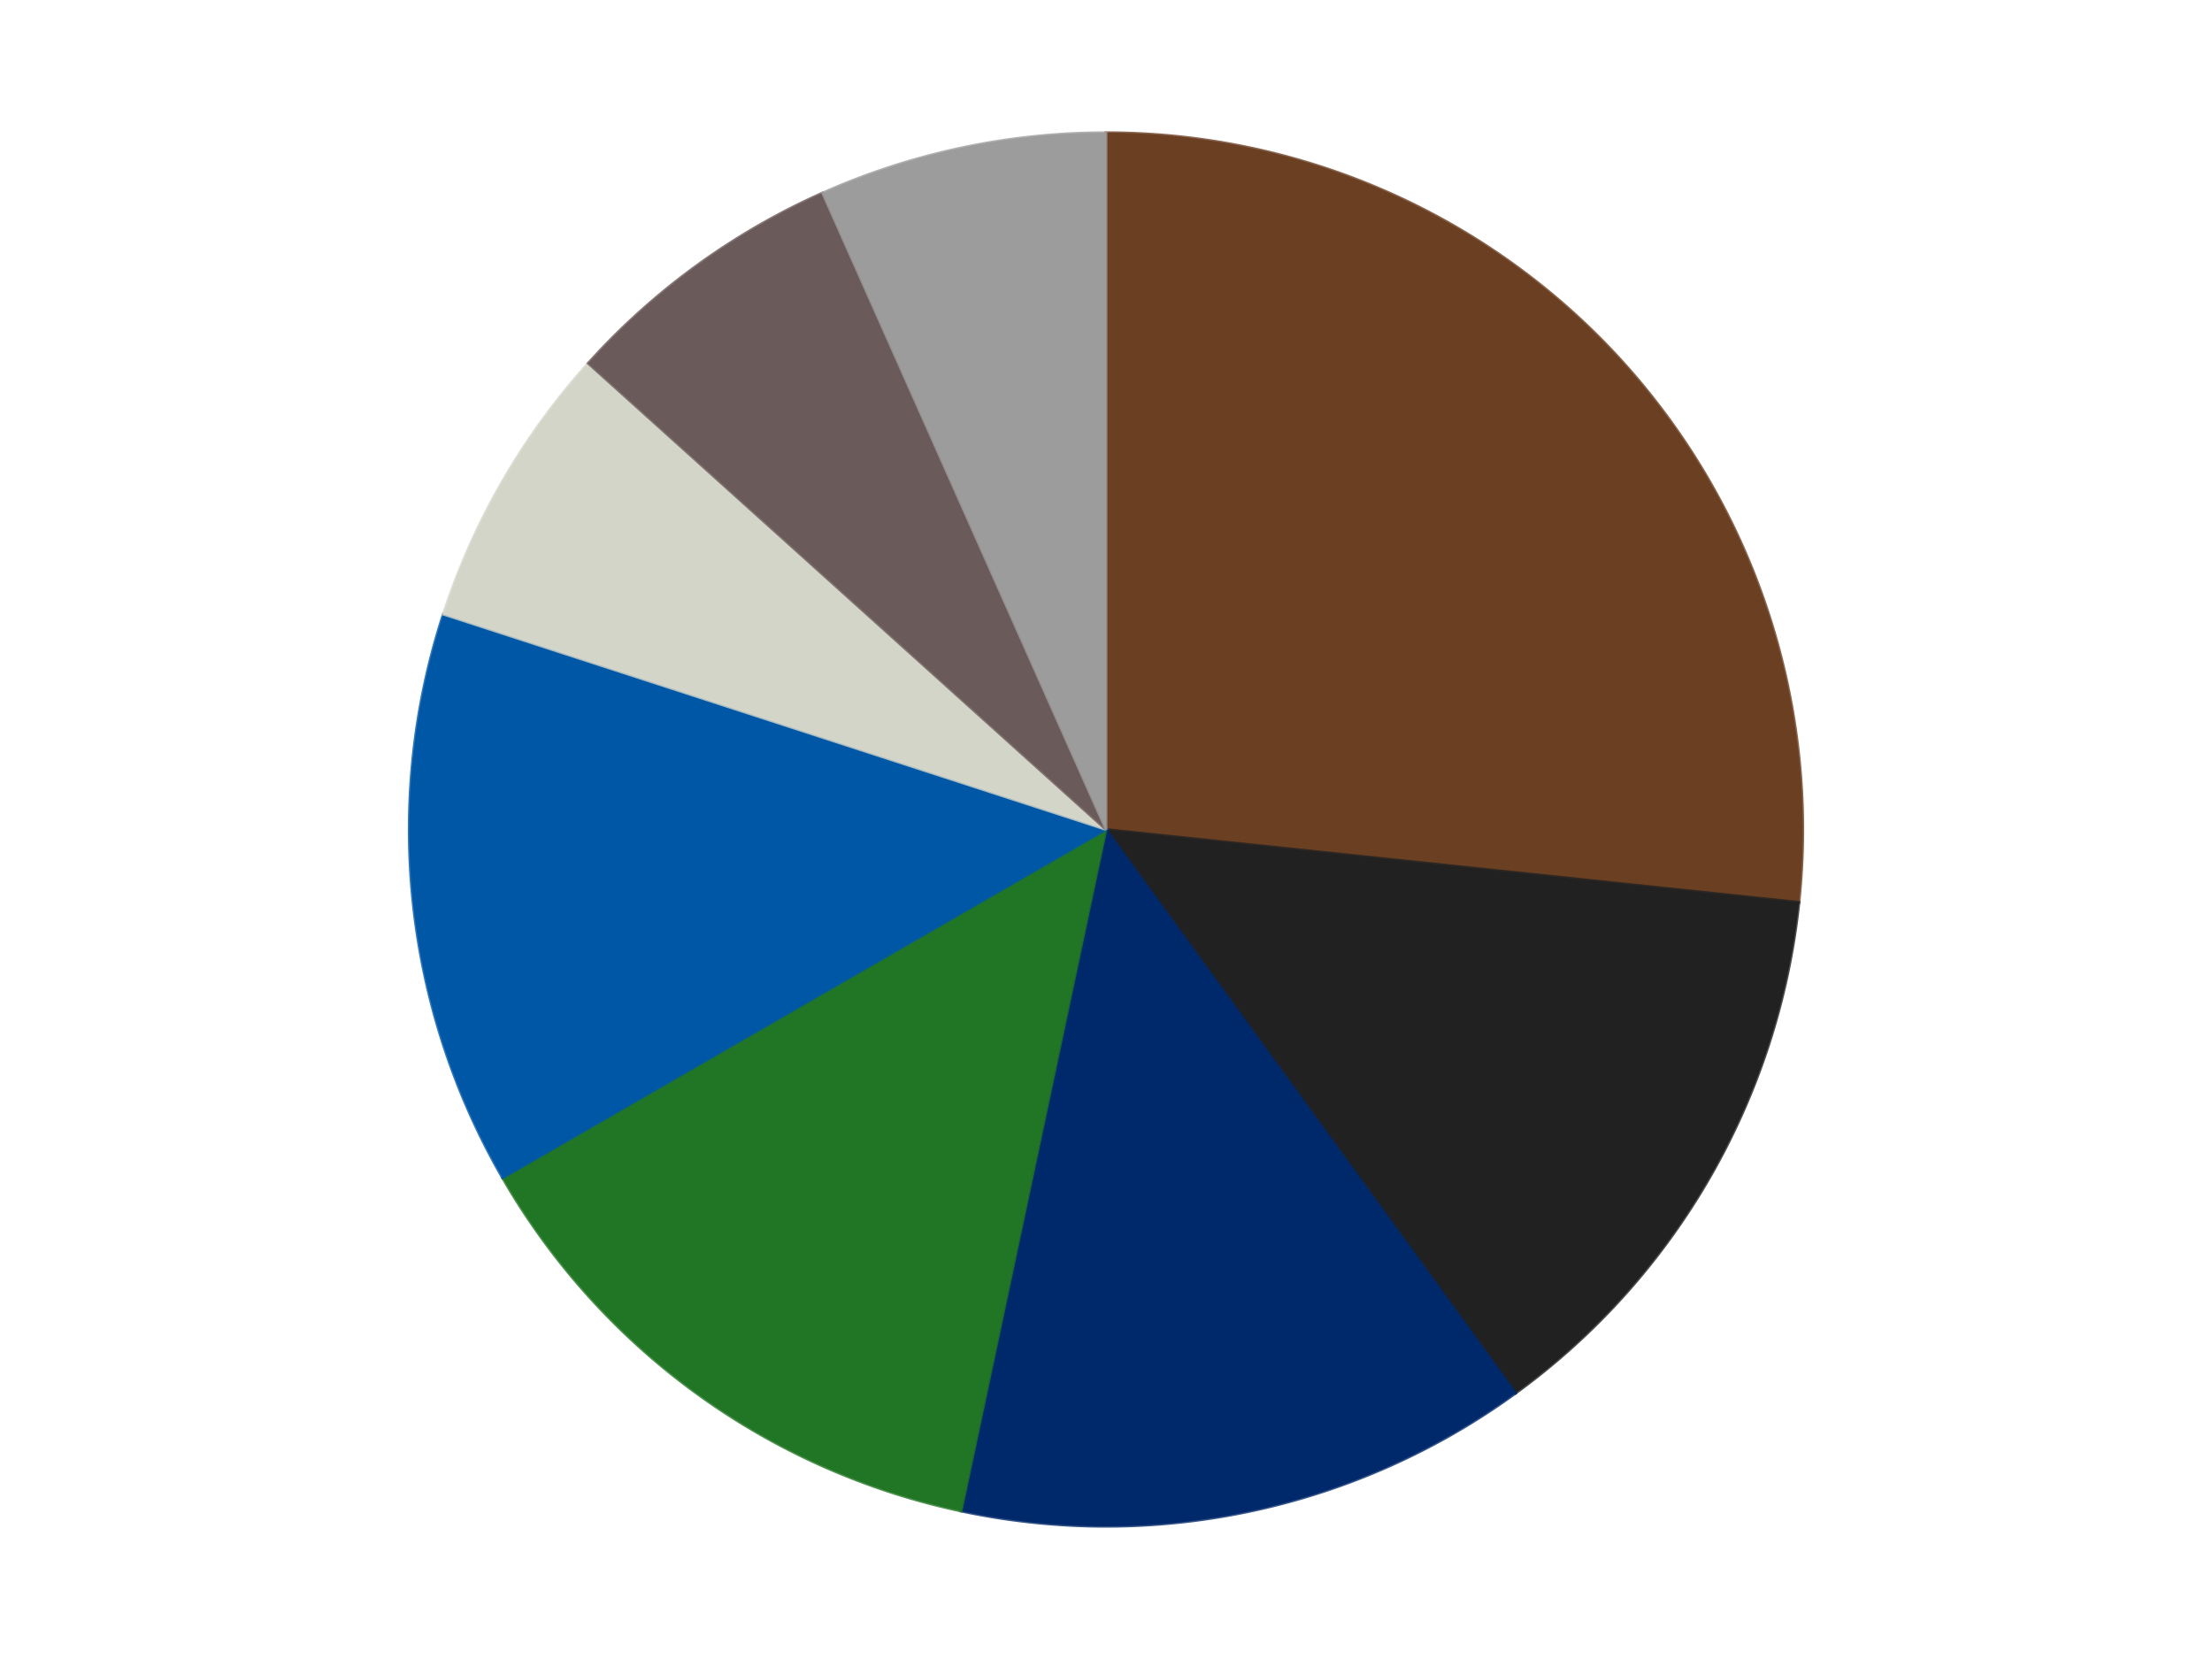
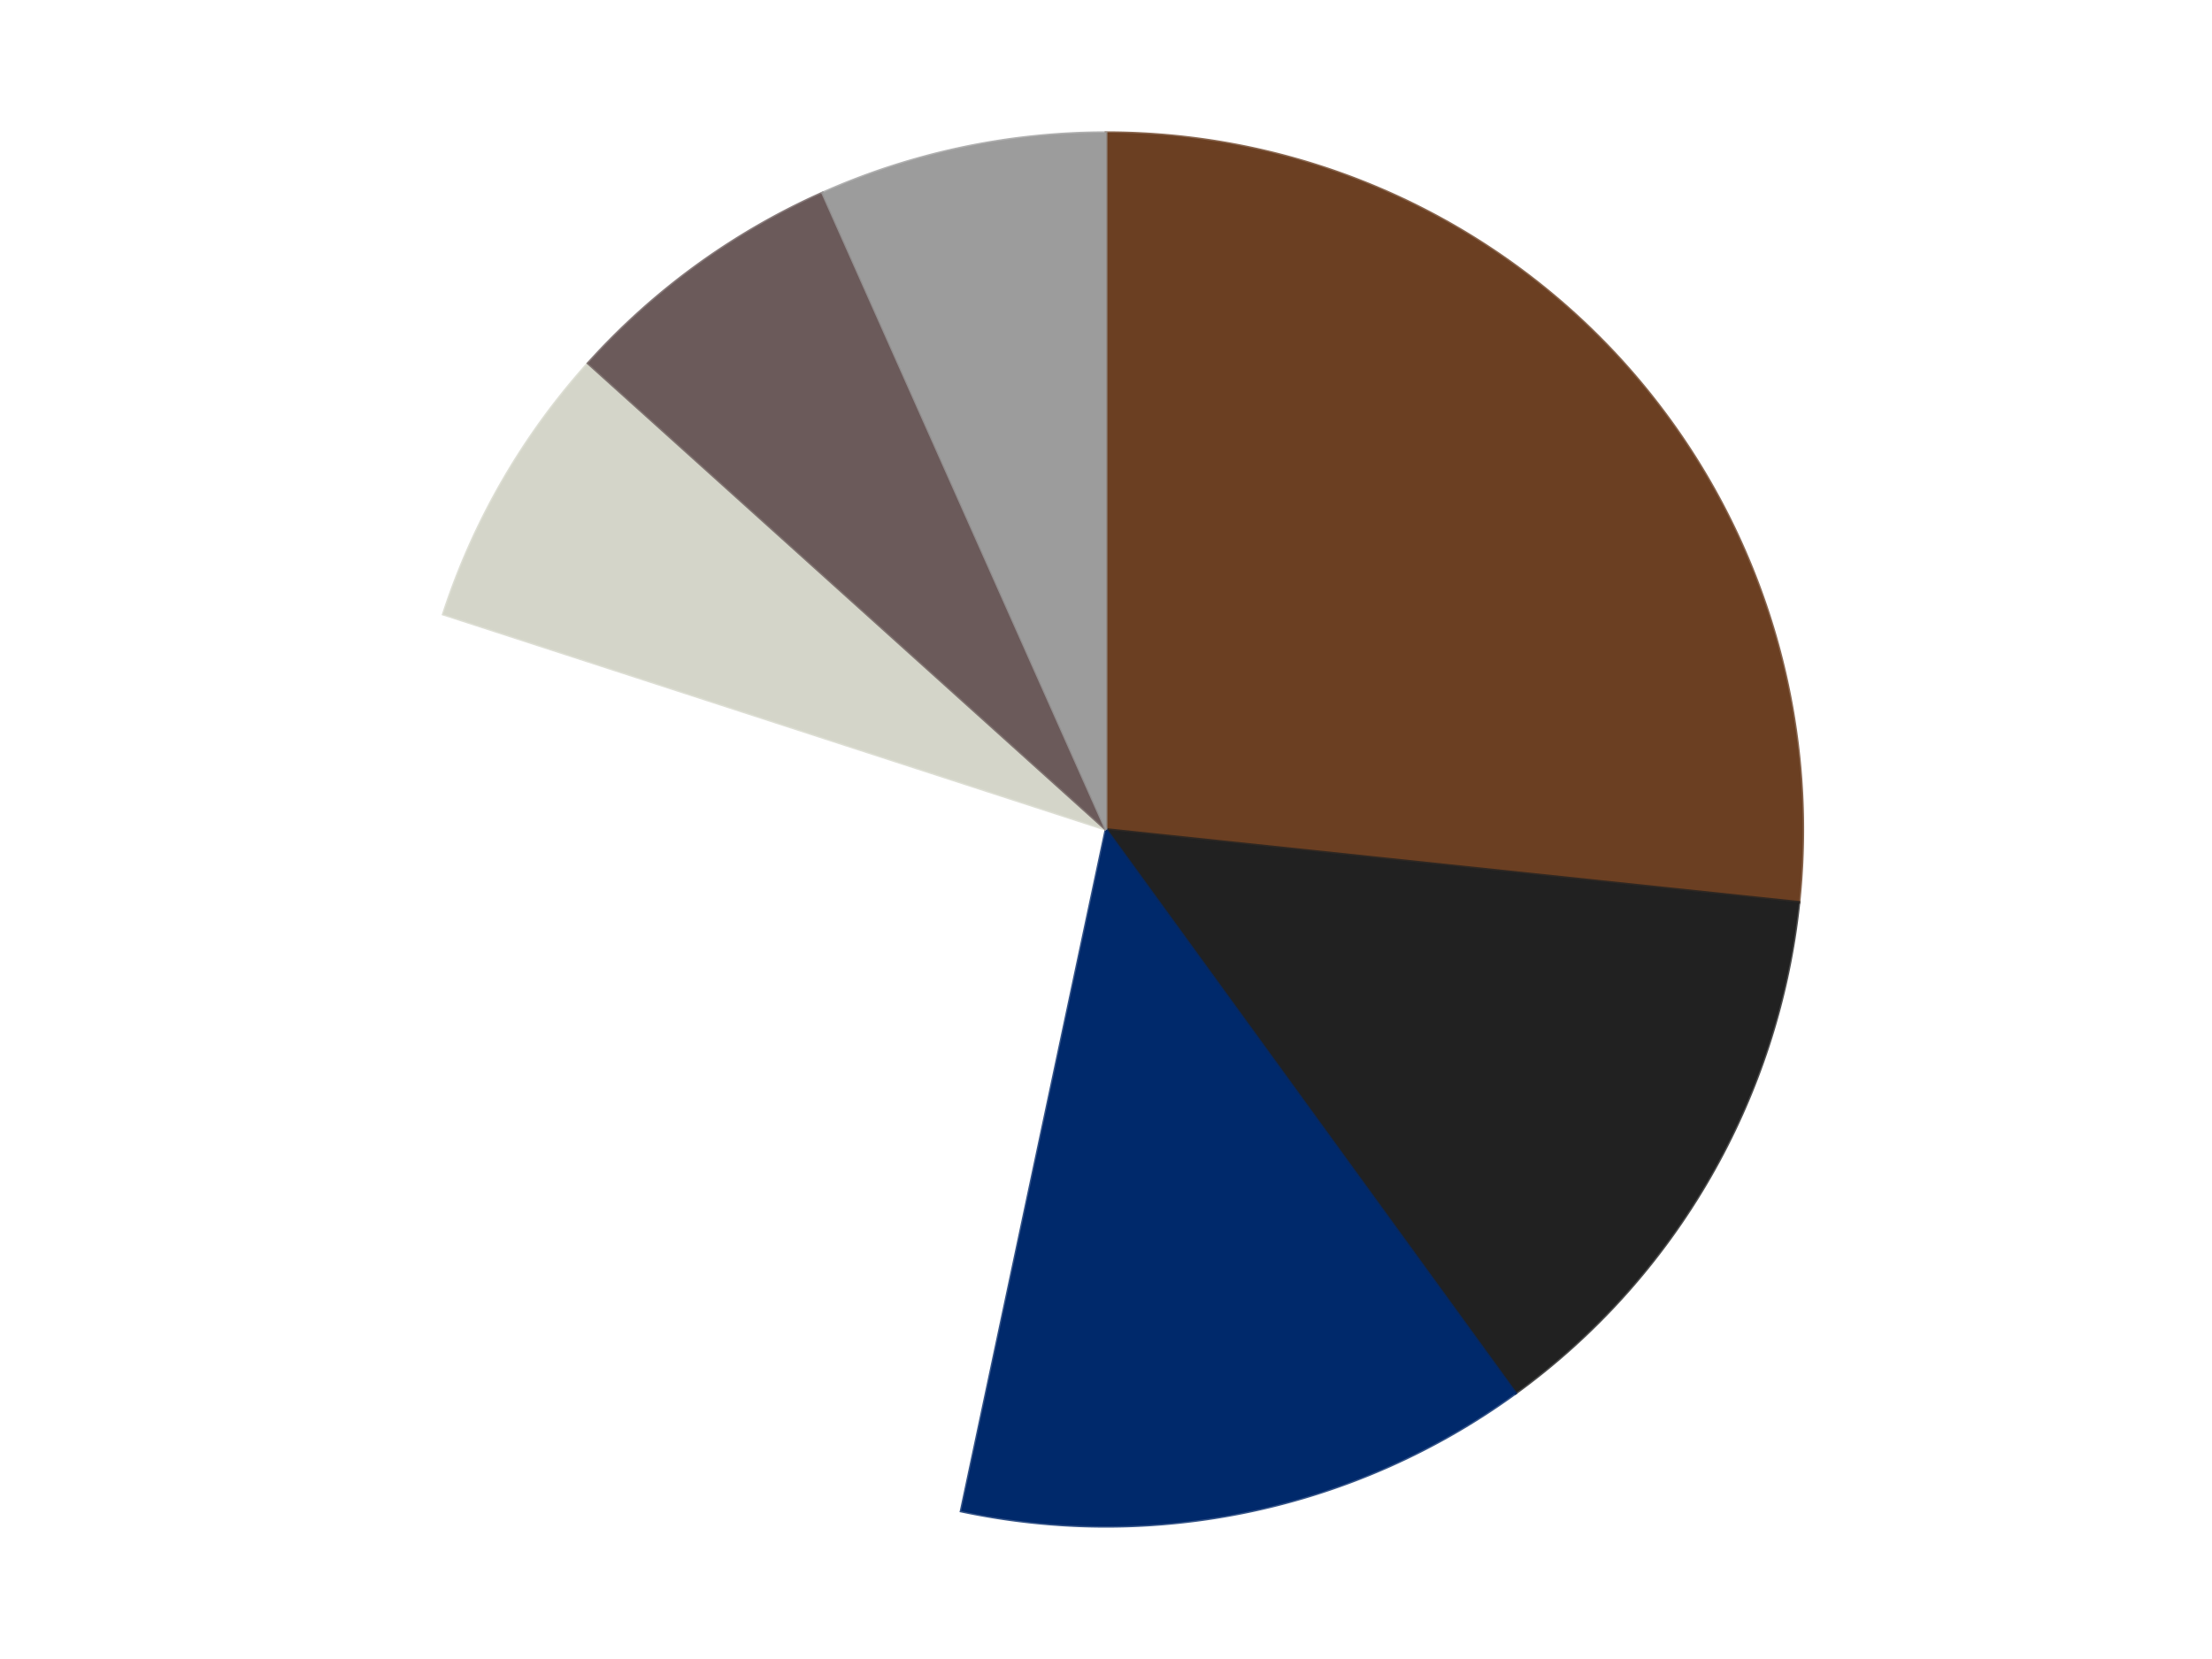
<svg xmlns="http://www.w3.org/2000/svg" xmlns:xlink="http://www.w3.org/1999/xlink" id="chart-a2123e59-60f3-4f73-9cea-0fdeb9c60789" class="pygal-chart" viewBox="0 0 800 600">
  <defs>
    <style type="text/css">#chart-a2123e59-60f3-4f73-9cea-0fdeb9c60789{-webkit-user-select:none;-webkit-font-smoothing:antialiased;font-family:Consolas,"Liberation Mono",Menlo,Courier,monospace}#chart-a2123e59-60f3-4f73-9cea-0fdeb9c60789 .title{font-family:Consolas,"Liberation Mono",Menlo,Courier,monospace;font-size:16px}#chart-a2123e59-60f3-4f73-9cea-0fdeb9c60789 .legends .legend text{font-family:Consolas,"Liberation Mono",Menlo,Courier,monospace;font-size:14px}#chart-a2123e59-60f3-4f73-9cea-0fdeb9c60789 .axis text{font-family:Consolas,"Liberation Mono",Menlo,Courier,monospace;font-size:10px}#chart-a2123e59-60f3-4f73-9cea-0fdeb9c60789 .axis text.major{font-family:Consolas,"Liberation Mono",Menlo,Courier,monospace;font-size:10px}#chart-a2123e59-60f3-4f73-9cea-0fdeb9c60789 .text-overlay text.value{font-family:Consolas,"Liberation Mono",Menlo,Courier,monospace;font-size:16px}#chart-a2123e59-60f3-4f73-9cea-0fdeb9c60789 .text-overlay text.label{font-family:Consolas,"Liberation Mono",Menlo,Courier,monospace;font-size:10px}#chart-a2123e59-60f3-4f73-9cea-0fdeb9c60789 .tooltip{font-family:Consolas,"Liberation Mono",Menlo,Courier,monospace;font-size:14px}#chart-a2123e59-60f3-4f73-9cea-0fdeb9c60789 text.no_data{font-family:Consolas,"Liberation Mono",Menlo,Courier,monospace;font-size:64px}
#chart-a2123e59-60f3-4f73-9cea-0fdeb9c60789{background-color:transparent}#chart-a2123e59-60f3-4f73-9cea-0fdeb9c60789 path,#chart-a2123e59-60f3-4f73-9cea-0fdeb9c60789 line,#chart-a2123e59-60f3-4f73-9cea-0fdeb9c60789 rect,#chart-a2123e59-60f3-4f73-9cea-0fdeb9c60789 circle{-webkit-transition:150ms;-moz-transition:150ms;transition:150ms}#chart-a2123e59-60f3-4f73-9cea-0fdeb9c60789 .graph &gt; .background{fill:transparent}#chart-a2123e59-60f3-4f73-9cea-0fdeb9c60789 .plot &gt; .background{fill:transparent}#chart-a2123e59-60f3-4f73-9cea-0fdeb9c60789 .graph{fill:rgba(0,0,0,.87)}#chart-a2123e59-60f3-4f73-9cea-0fdeb9c60789 text.no_data{fill:rgba(0,0,0,1)}#chart-a2123e59-60f3-4f73-9cea-0fdeb9c60789 .title{fill:rgba(0,0,0,1)}#chart-a2123e59-60f3-4f73-9cea-0fdeb9c60789 .legends .legend text{fill:rgba(0,0,0,.87)}#chart-a2123e59-60f3-4f73-9cea-0fdeb9c60789 .legends .legend:hover text{fill:rgba(0,0,0,1)}#chart-a2123e59-60f3-4f73-9cea-0fdeb9c60789 .axis .line{stroke:rgba(0,0,0,1)}#chart-a2123e59-60f3-4f73-9cea-0fdeb9c60789 .axis .guide.line{stroke:rgba(0,0,0,.54)}#chart-a2123e59-60f3-4f73-9cea-0fdeb9c60789 .axis .major.line{stroke:rgba(0,0,0,.87)}#chart-a2123e59-60f3-4f73-9cea-0fdeb9c60789 .axis text.major{fill:rgba(0,0,0,1)}#chart-a2123e59-60f3-4f73-9cea-0fdeb9c60789 .axis.y .guides:hover .guide.line,#chart-a2123e59-60f3-4f73-9cea-0fdeb9c60789 .line-graph .axis.x .guides:hover .guide.line,#chart-a2123e59-60f3-4f73-9cea-0fdeb9c60789 .stackedline-graph .axis.x .guides:hover .guide.line,#chart-a2123e59-60f3-4f73-9cea-0fdeb9c60789 .xy-graph .axis.x .guides:hover .guide.line{stroke:rgba(0,0,0,1)}#chart-a2123e59-60f3-4f73-9cea-0fdeb9c60789 .axis .guides:hover text{fill:rgba(0,0,0,1)}#chart-a2123e59-60f3-4f73-9cea-0fdeb9c60789 .reactive{fill-opacity:1.0;stroke-opacity:.8;stroke-width:1}#chart-a2123e59-60f3-4f73-9cea-0fdeb9c60789 .ci{stroke:rgba(0,0,0,.87)}#chart-a2123e59-60f3-4f73-9cea-0fdeb9c60789 .reactive.active,#chart-a2123e59-60f3-4f73-9cea-0fdeb9c60789 .active .reactive{fill-opacity:0.6;stroke-opacity:.9;stroke-width:4}#chart-a2123e59-60f3-4f73-9cea-0fdeb9c60789 .ci .reactive.active{stroke-width:1.5}#chart-a2123e59-60f3-4f73-9cea-0fdeb9c60789 .series text{fill:rgba(0,0,0,1)}#chart-a2123e59-60f3-4f73-9cea-0fdeb9c60789 .tooltip rect{fill:transparent;stroke:rgba(0,0,0,1);-webkit-transition:opacity 150ms;-moz-transition:opacity 150ms;transition:opacity 150ms}#chart-a2123e59-60f3-4f73-9cea-0fdeb9c60789 .tooltip .label{fill:rgba(0,0,0,.87)}#chart-a2123e59-60f3-4f73-9cea-0fdeb9c60789 .tooltip .label{fill:rgba(0,0,0,.87)}#chart-a2123e59-60f3-4f73-9cea-0fdeb9c60789 .tooltip .legend{font-size:.8em;fill:rgba(0,0,0,.54)}#chart-a2123e59-60f3-4f73-9cea-0fdeb9c60789 .tooltip .x_label{font-size:.6em;fill:rgba(0,0,0,1)}#chart-a2123e59-60f3-4f73-9cea-0fdeb9c60789 .tooltip .xlink{font-size:.5em;text-decoration:underline}#chart-a2123e59-60f3-4f73-9cea-0fdeb9c60789 .tooltip .value{font-size:1.5em}#chart-a2123e59-60f3-4f73-9cea-0fdeb9c60789 .bound{font-size:.5em}#chart-a2123e59-60f3-4f73-9cea-0fdeb9c60789 .max-value{font-size:.75em;fill:rgba(0,0,0,.54)}#chart-a2123e59-60f3-4f73-9cea-0fdeb9c60789 .map-element{fill:transparent;stroke:rgba(0,0,0,.54) !important}#chart-a2123e59-60f3-4f73-9cea-0fdeb9c60789 .map-element .reactive{fill-opacity:inherit;stroke-opacity:inherit}#chart-a2123e59-60f3-4f73-9cea-0fdeb9c60789 .color-0,#chart-a2123e59-60f3-4f73-9cea-0fdeb9c60789 .color-0 a:visited{stroke:#F44336;fill:#F44336}#chart-a2123e59-60f3-4f73-9cea-0fdeb9c60789 .color-1,#chart-a2123e59-60f3-4f73-9cea-0fdeb9c60789 .color-1 a:visited{stroke:#3F51B5;fill:#3F51B5}#chart-a2123e59-60f3-4f73-9cea-0fdeb9c60789 .color-2,#chart-a2123e59-60f3-4f73-9cea-0fdeb9c60789 .color-2 a:visited{stroke:#009688;fill:#009688}#chart-a2123e59-60f3-4f73-9cea-0fdeb9c60789 .color-3,#chart-a2123e59-60f3-4f73-9cea-0fdeb9c60789 .color-3 a:visited{stroke:#FFC107;fill:#FFC107}#chart-a2123e59-60f3-4f73-9cea-0fdeb9c60789 .color-4,#chart-a2123e59-60f3-4f73-9cea-0fdeb9c60789 .color-4 a:visited{stroke:#FF5722;fill:#FF5722}#chart-a2123e59-60f3-4f73-9cea-0fdeb9c60789 .color-5,#chart-a2123e59-60f3-4f73-9cea-0fdeb9c60789 .color-5 a:visited{stroke:#9C27B0;fill:#9C27B0}#chart-a2123e59-60f3-4f73-9cea-0fdeb9c60789 .color-6,#chart-a2123e59-60f3-4f73-9cea-0fdeb9c60789 .color-6 a:visited{stroke:#03A9F4;fill:#03A9F4}#chart-a2123e59-60f3-4f73-9cea-0fdeb9c60789 .color-7,#chart-a2123e59-60f3-4f73-9cea-0fdeb9c60789 .color-7 a:visited{stroke:#8BC34A;fill:#8BC34A}#chart-a2123e59-60f3-4f73-9cea-0fdeb9c60789 .text-overlay .color-0 text{fill:black}#chart-a2123e59-60f3-4f73-9cea-0fdeb9c60789 .text-overlay .color-1 text{fill:black}#chart-a2123e59-60f3-4f73-9cea-0fdeb9c60789 .text-overlay .color-2 text{fill:black}#chart-a2123e59-60f3-4f73-9cea-0fdeb9c60789 .text-overlay .color-3 text{fill:black}#chart-a2123e59-60f3-4f73-9cea-0fdeb9c60789 .text-overlay .color-4 text{fill:black}#chart-a2123e59-60f3-4f73-9cea-0fdeb9c60789 .text-overlay .color-5 text{fill:black}#chart-a2123e59-60f3-4f73-9cea-0fdeb9c60789 .text-overlay .color-6 text{fill:black}#chart-a2123e59-60f3-4f73-9cea-0fdeb9c60789 .text-overlay .color-7 text{fill:black}
#chart-a2123e59-60f3-4f73-9cea-0fdeb9c60789 text.no_data{text-anchor:middle}#chart-a2123e59-60f3-4f73-9cea-0fdeb9c60789 .guide.line{fill:none}#chart-a2123e59-60f3-4f73-9cea-0fdeb9c60789 .centered{text-anchor:middle}#chart-a2123e59-60f3-4f73-9cea-0fdeb9c60789 .title{text-anchor:middle}#chart-a2123e59-60f3-4f73-9cea-0fdeb9c60789 .legends .legend text{fill-opacity:1}#chart-a2123e59-60f3-4f73-9cea-0fdeb9c60789 .axis.x text{text-anchor:middle}#chart-a2123e59-60f3-4f73-9cea-0fdeb9c60789 .axis.x:not(.web) text[transform]{text-anchor:start}#chart-a2123e59-60f3-4f73-9cea-0fdeb9c60789 .axis.x:not(.web) text[transform].backwards{text-anchor:end}#chart-a2123e59-60f3-4f73-9cea-0fdeb9c60789 .axis.y text{text-anchor:end}#chart-a2123e59-60f3-4f73-9cea-0fdeb9c60789 .axis.y text[transform].backwards{text-anchor:start}#chart-a2123e59-60f3-4f73-9cea-0fdeb9c60789 .axis.y2 text{text-anchor:start}#chart-a2123e59-60f3-4f73-9cea-0fdeb9c60789 .axis.y2 text[transform].backwards{text-anchor:end}#chart-a2123e59-60f3-4f73-9cea-0fdeb9c60789 .axis .guide.line{stroke-dasharray:4,4;stroke:black}#chart-a2123e59-60f3-4f73-9cea-0fdeb9c60789 .axis .major.guide.line{stroke-dasharray:6,6;stroke:black}#chart-a2123e59-60f3-4f73-9cea-0fdeb9c60789 .horizontal .axis.y .guide.line,#chart-a2123e59-60f3-4f73-9cea-0fdeb9c60789 .horizontal .axis.y2 .guide.line,#chart-a2123e59-60f3-4f73-9cea-0fdeb9c60789 .vertical .axis.x .guide.line{opacity:0}#chart-a2123e59-60f3-4f73-9cea-0fdeb9c60789 .horizontal .axis.always_show .guide.line,#chart-a2123e59-60f3-4f73-9cea-0fdeb9c60789 .vertical .axis.always_show .guide.line{opacity:1 !important}#chart-a2123e59-60f3-4f73-9cea-0fdeb9c60789 .axis.y .guides:hover .guide.line,#chart-a2123e59-60f3-4f73-9cea-0fdeb9c60789 .axis.y2 .guides:hover .guide.line,#chart-a2123e59-60f3-4f73-9cea-0fdeb9c60789 .axis.x .guides:hover .guide.line{opacity:1}#chart-a2123e59-60f3-4f73-9cea-0fdeb9c60789 .axis .guides:hover text{opacity:1}#chart-a2123e59-60f3-4f73-9cea-0fdeb9c60789 .nofill{fill:none}#chart-a2123e59-60f3-4f73-9cea-0fdeb9c60789 .subtle-fill{fill-opacity:.2}#chart-a2123e59-60f3-4f73-9cea-0fdeb9c60789 .dot{stroke-width:1px;fill-opacity:1;stroke-opacity:1}#chart-a2123e59-60f3-4f73-9cea-0fdeb9c60789 .dot.active{stroke-width:5px}#chart-a2123e59-60f3-4f73-9cea-0fdeb9c60789 .dot.negative{fill:transparent}#chart-a2123e59-60f3-4f73-9cea-0fdeb9c60789 text,#chart-a2123e59-60f3-4f73-9cea-0fdeb9c60789 tspan{stroke:none !important}#chart-a2123e59-60f3-4f73-9cea-0fdeb9c60789 .series text.active{opacity:1}#chart-a2123e59-60f3-4f73-9cea-0fdeb9c60789 .tooltip rect{fill-opacity:.95;stroke-width:.5}#chart-a2123e59-60f3-4f73-9cea-0fdeb9c60789 .tooltip text{fill-opacity:1}#chart-a2123e59-60f3-4f73-9cea-0fdeb9c60789 .showable{visibility:hidden}#chart-a2123e59-60f3-4f73-9cea-0fdeb9c60789 .showable.shown{visibility:visible}#chart-a2123e59-60f3-4f73-9cea-0fdeb9c60789 .gauge-background{fill:rgba(229,229,229,1);stroke:none}#chart-a2123e59-60f3-4f73-9cea-0fdeb9c60789 .bg-lines{stroke:transparent;stroke-width:2px}</style>
    <script type="text/javascript">window.pygal = window.pygal || {};window.pygal.config = window.pygal.config || {};window.pygal.config['a2123e59-60f3-4f73-9cea-0fdeb9c60789'] = {"allow_interruptions": false, "box_mode": "extremes", "classes": ["pygal-chart"], "css": ["file://style.css", "file://graph.css"], "defs": [], "disable_xml_declaration": false, "dots_size": 2.5, "dynamic_print_values": false, "explicit_size": false, "fill": false, "force_uri_protocol": "https", "formatter": null, "half_pie": false, "height": 600, "include_x_axis": false, "inner_radius": 0, "interpolate": null, "interpolation_parameters": {}, "interpolation_precision": 250, "inverse_y_axis": false, "js": ["//kozea.github.io/pygal.js/2.0.x/pygal-tooltips.min.js"], "legend_at_bottom": false, "legend_at_bottom_columns": null, "legend_box_size": 12, "logarithmic": false, "margin": 20, "margin_bottom": null, "margin_left": null, "margin_right": null, "margin_top": null, "max_scale": 16, "min_scale": 4, "missing_value_fill_truncation": "x", "no_data_text": "No data", "no_prefix": false, "order_min": null, "pretty_print": false, "print_labels": false, "print_values": false, "print_values_position": "center", "print_zeroes": true, "range": null, "rounded_bars": null, "secondary_range": null, "show_dots": true, "show_legend": false, "show_minor_x_labels": true, "show_minor_y_labels": true, "show_only_major_dots": false, "show_x_guides": false, "show_x_labels": true, "show_y_guides": true, "show_y_labels": true, "spacing": 10, "stack_from_top": false, "strict": false, "stroke": true, "stroke_style": null, "style": {"background": "transparent", "ci_colors": [], "colors": ["#F44336", "#3F51B5", "#009688", "#FFC107", "#FF5722", "#9C27B0", "#03A9F4", "#8BC34A", "#FF9800", "#E91E63", "#2196F3", "#4CAF50", "#FFEB3B", "#673AB7", "#00BCD4", "#CDDC39", "#9E9E9E", "#607D8B"], "dot_opacity": "1", "font_family": "Consolas, \"Liberation Mono\", Menlo, Courier, monospace", "foreground": "rgba(0, 0, 0, .87)", "foreground_strong": "rgba(0, 0, 0, 1)", "foreground_subtle": "rgba(0, 0, 0, .54)", "guide_stroke_color": "black", "guide_stroke_dasharray": "4,4", "label_font_family": "Consolas, \"Liberation Mono\", Menlo, Courier, monospace", "label_font_size": 10, "legend_font_family": "Consolas, \"Liberation Mono\", Menlo, Courier, monospace", "legend_font_size": 14, "major_guide_stroke_color": "black", "major_guide_stroke_dasharray": "6,6", "major_label_font_family": "Consolas, \"Liberation Mono\", Menlo, Courier, monospace", "major_label_font_size": 10, "no_data_font_family": "Consolas, \"Liberation Mono\", Menlo, Courier, monospace", "no_data_font_size": 64, "opacity": "1.0", "opacity_hover": "0.6", "plot_background": "transparent", "stroke_opacity": ".8", "stroke_opacity_hover": ".9", "stroke_width": "1", "stroke_width_hover": "4", "title_font_family": "Consolas, \"Liberation Mono\", Menlo, Courier, monospace", "title_font_size": 16, "tooltip_font_family": "Consolas, \"Liberation Mono\", Menlo, Courier, monospace", "tooltip_font_size": 14, "transition": "150ms", "value_background": "rgba(229, 229, 229, 1)", "value_colors": [], "value_font_family": "Consolas, \"Liberation Mono\", Menlo, Courier, monospace", "value_font_size": 16, "value_label_font_family": "Consolas, \"Liberation Mono\", Menlo, Courier, monospace", "value_label_font_size": 10}, "title": null, "tooltip_border_radius": 0, "tooltip_fancy_mode": true, "truncate_label": null, "truncate_legend": null, "width": 800, "x_label_rotation": 0, "x_labels": null, "x_labels_major": null, "x_labels_major_count": null, "x_labels_major_every": null, "x_title": null, "xrange": null, "y_label_rotation": 0, "y_labels": null, "y_labels_major": null, "y_labels_major_count": null, "y_labels_major_every": null, "y_title": null, "zero": 0, "legends": ["Brown", "Black", "Trans-Dark Blue", "Trans-Green", "Blue", "Glow In Dark Opaque", "Dark Gray", "Light Gray"]}</script>
    <script type="text/javascript" xlink:href="https://kozea.github.io/pygal.js/2.0.x/pygal-tooltips.min.js" />
  </defs>
  <title>Pygal</title>
  <g class="graph pie-graph vertical">
    <rect x="0" y="0" width="800" height="600" class="background" />
    <g transform="translate(20, 20)" class="plot">
      <rect x="0" y="0" width="760" height="560" class="background" />
      <g class="series serie-0 color-0">
        <g class="slices">
          <g class="slice" style="fill: #6B3F22; stroke: #6B3F22">
            <path d="M380 28 A252 252 0 0 1 630.62 306.341 L380 280 A0 0 0 0 0 380 280 z" class="slice reactive tooltip-trigger" />
            <desc class="value">4</desc>
            <desc class="x centered">473.6362480101517</desc>
            <desc class="y centered">195.68954359878387</desc>
          </g>
        </g>
      </g>
      <g class="series serie-1 color-1">
        <g class="slices">
          <g class="slice" style="fill: #212121; stroke: #212121">
            <path d="M630.62 306.341 A252 252 0 0 1 528.122 483.872 L380 280 A0 0 0 0 0 380 280 z" class="slice reactive tooltip-trigger" />
            <desc class="value">2</desc>
            <desc class="x centered">489.1192008768393</desc>
            <desc class="y centered">343.0</desc>
          </g>
        </g>
      </g>
      <g class="series serie-2 color-2">
        <g class="slices">
          <g class="slice" style="fill: #00296B; stroke: #00296B">
            <path d="M528.122 483.872 A252 252 0 0 1 327.606 526.493 L380 280 A0 0 0 0 0 380 280 z" class="slice reactive tooltip-trigger" />
            <desc class="value">2</desc>
            <desc class="x centered">406.19687304303767</desc>
            <desc class="y centered">403.24659769245955</desc>
          </g>
        </g>
      </g>
      <g class="series serie-3 color-3">
        <g class="slices">
          <g class="slice" style="fill: #217625; stroke: #217625">
-             <path d="M327.606 526.493 A252 252 0 0 1 161.762 406 L380 280 A0 0 0 0 0 380 280 z" class="slice reactive tooltip-trigger" />
            <desc class="value">2</desc>
            <desc class="x centered">305.9390582111484</desc>
            <desc class="y centered">381.9361412912434</desc>
          </g>
        </g>
      </g>
      <g class="series serie-4 color-4">
        <g class="slices">
          <g class="slice" style="fill: #0057A6; stroke: #0057A6">
-             <path d="M161.762 406 A252 252 0 0 1 140.334 202.128 L380 280 A0 0 0 0 0 380 280 z" class="slice reactive tooltip-trigger" />
            <desc class="value">2</desc>
            <desc class="x centered">254.69024118359755</desc>
            <desc class="y centered">293.1705863717244</desc>
          </g>
        </g>
      </g>
      <g class="series serie-5 color-5">
        <g class="slices">
          <g class="slice" style="fill: #d4d5c9; stroke: #d4d5c9">
            <path d="M140.334 202.128 A252 252 0 0 1 192.728 111.379 L380 280 A0 0 0 0 0 380 280 z" class="slice reactive tooltip-trigger" />
            <desc class="value">1</desc>
            <desc class="x centered">270.8807991231607</desc>
            <desc class="y centered">217.0</desc>
          </g>
        </g>
      </g>
      <g class="series serie-6 color-6">
        <g class="slices">
          <g class="slice" style="fill: #6B5A5A; stroke: #6B5A5A">
            <path d="M192.728 111.379 A252 252 0 0 1 277.502 49.787 L380 280 A0 0 0 0 0 380 280 z" class="slice reactive tooltip-trigger" />
            <desc class="value">1</desc>
            <desc class="x centered">305.93905821114834</desc>
            <desc class="y centered">178.06385870875664</desc>
          </g>
        </g>
      </g>
      <g class="series serie-7 color-7">
        <g class="slices">
          <g class="slice" style="fill: #9C9C9C; stroke: #9C9C9C">
            <path d="M277.502 49.787 A252 252 0 0 1 380 28 L380 280 A0 0 0 0 0 380 280 z" class="slice reactive tooltip-trigger" />
            <desc class="value">1</desc>
            <desc class="x centered">353.8031269569623</desc>
            <desc class="y centered">156.7534023075405</desc>
          </g>
        </g>
      </g>
    </g>
    <g class="titles" />
    <g transform="translate(20, 20)" class="plot overlay">
      <g class="series serie-0 color-0" />
      <g class="series serie-1 color-1" />
      <g class="series serie-2 color-2" />
      <g class="series serie-3 color-3" />
      <g class="series serie-4 color-4" />
      <g class="series serie-5 color-5" />
      <g class="series serie-6 color-6" />
      <g class="series serie-7 color-7" />
    </g>
    <g transform="translate(20, 20)" class="plot text-overlay">
      <g class="series serie-0 color-0" />
      <g class="series serie-1 color-1" />
      <g class="series serie-2 color-2" />
      <g class="series serie-3 color-3" />
      <g class="series serie-4 color-4" />
      <g class="series serie-5 color-5" />
      <g class="series serie-6 color-6" />
      <g class="series serie-7 color-7" />
    </g>
    <g transform="translate(20, 20)" class="plot tooltip-overlay">
      <g transform="translate(0 0)" style="opacity: 0" class="tooltip">
-         <rect rx="0" ry="0" width="0" height="0" class="tooltip-box" />
        <g class="text" />
      </g>
    </g>
  </g>
</svg>